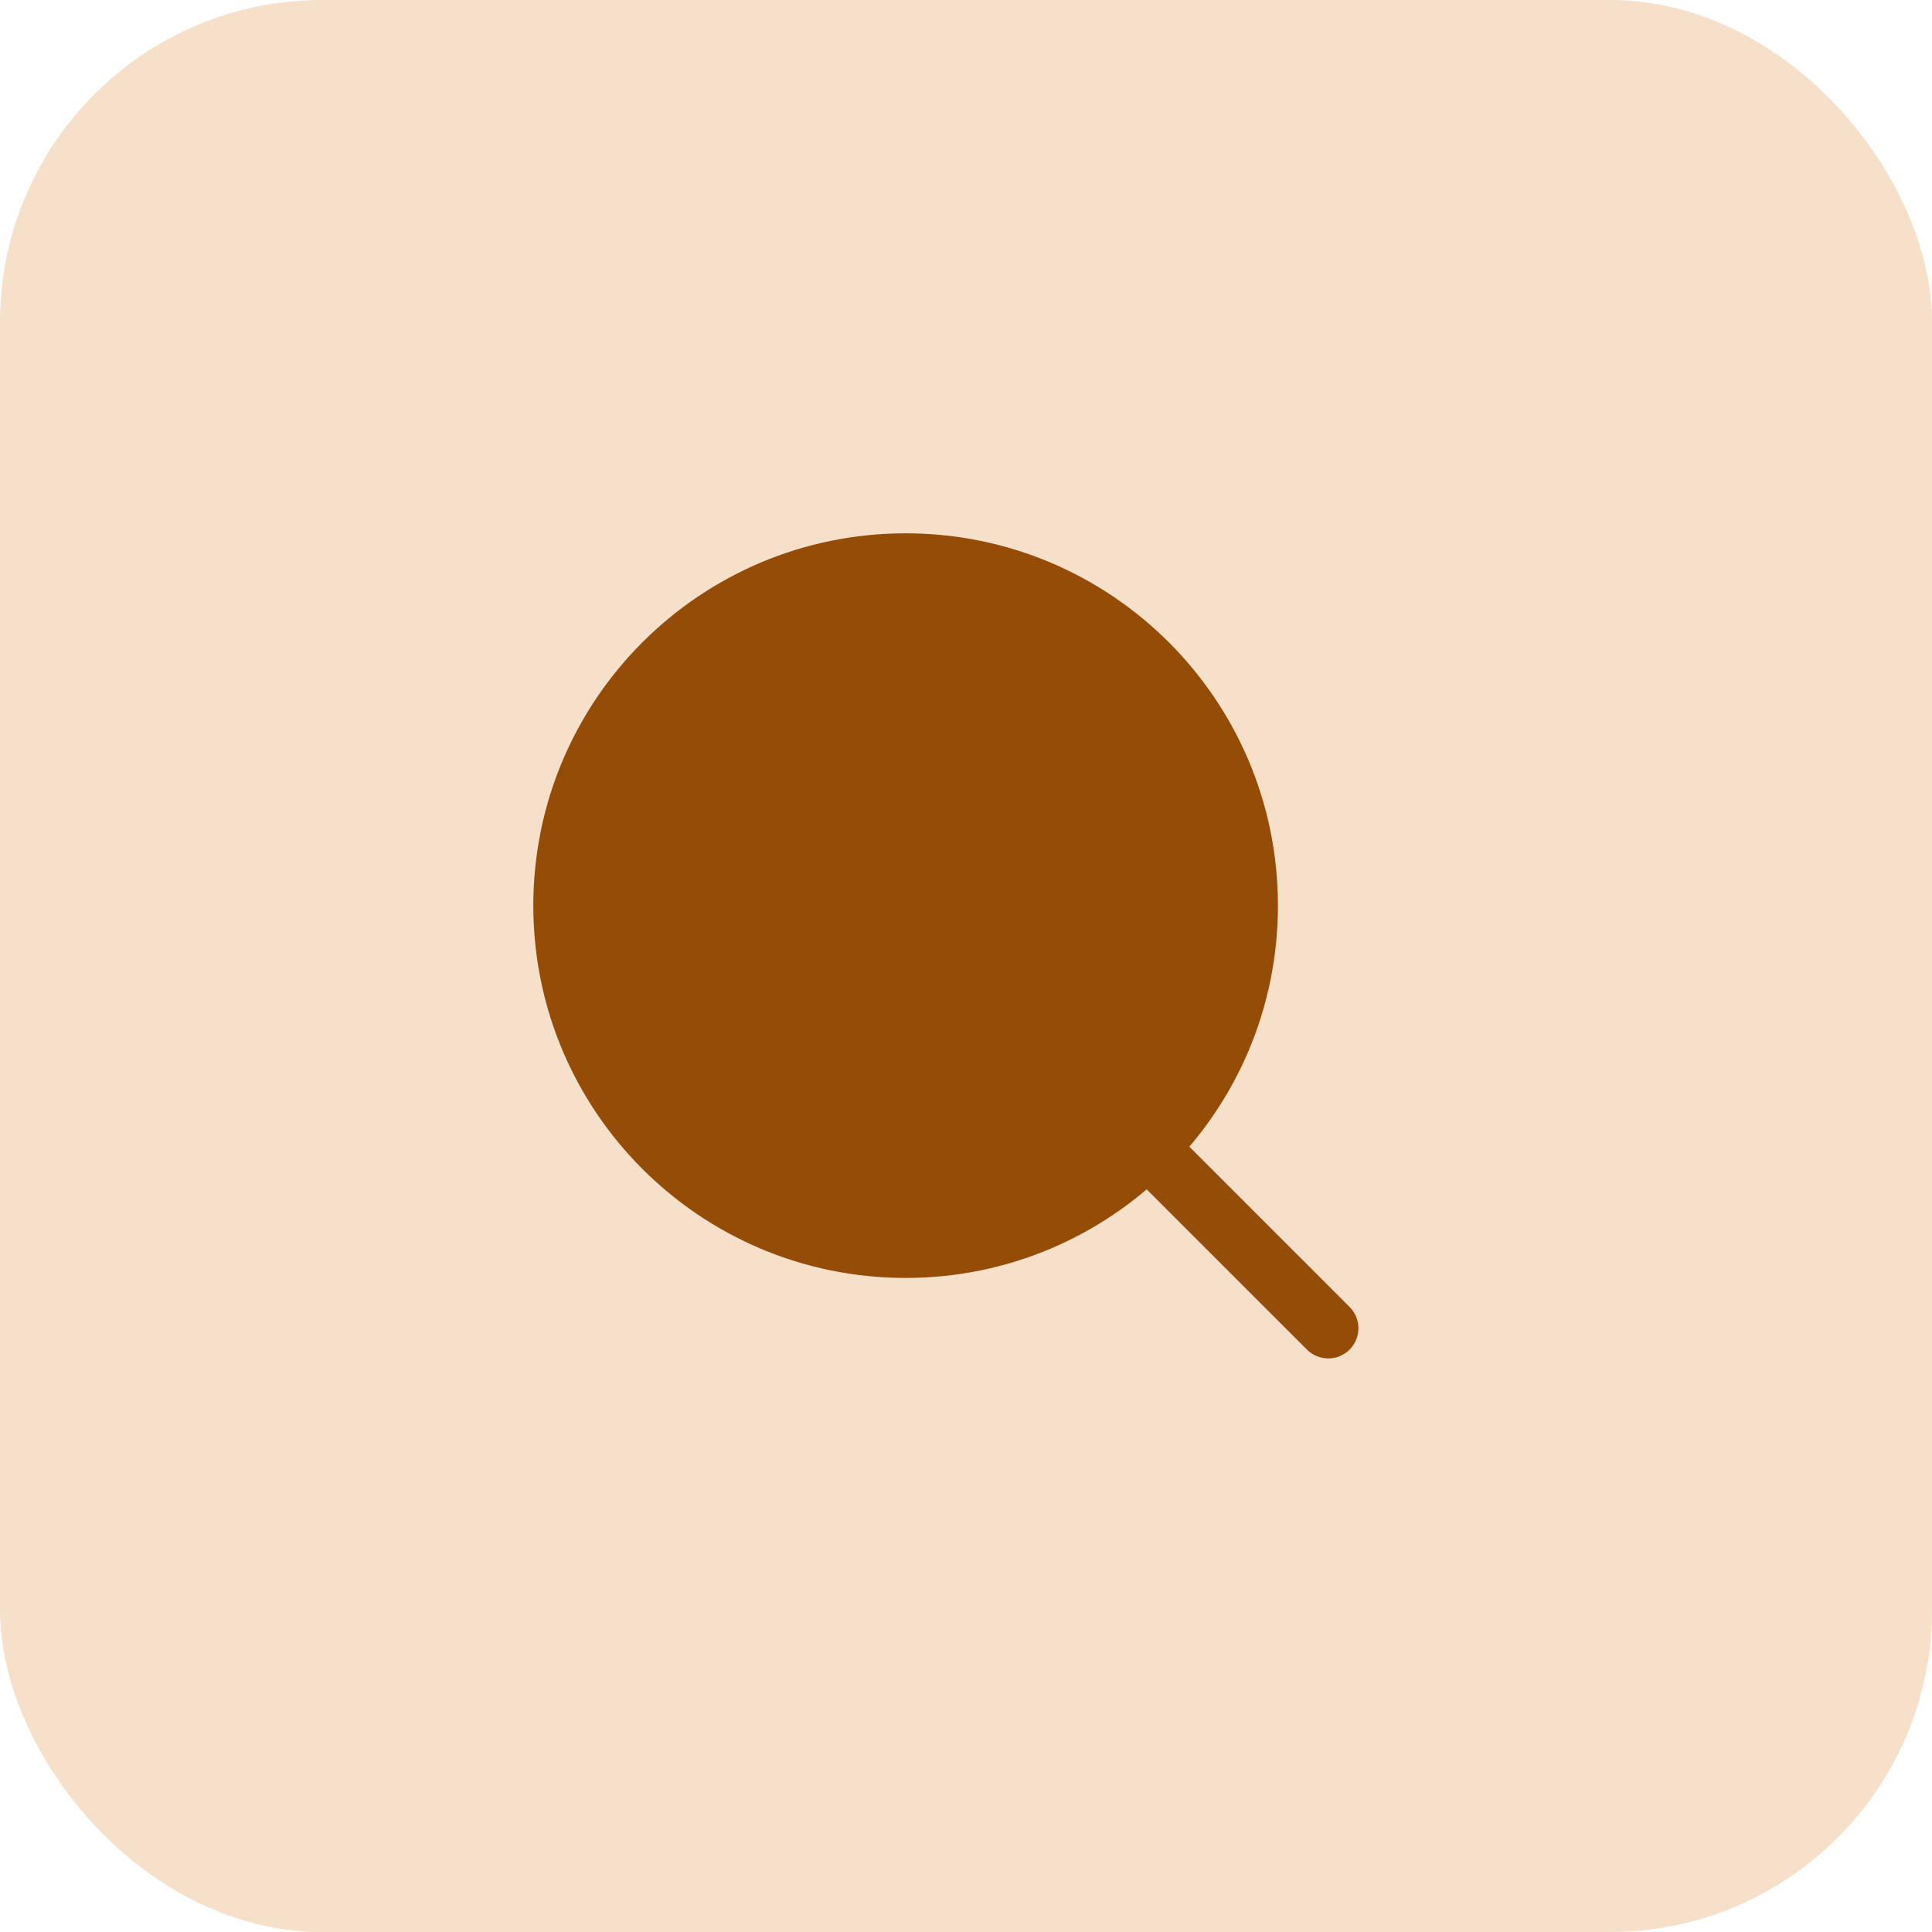
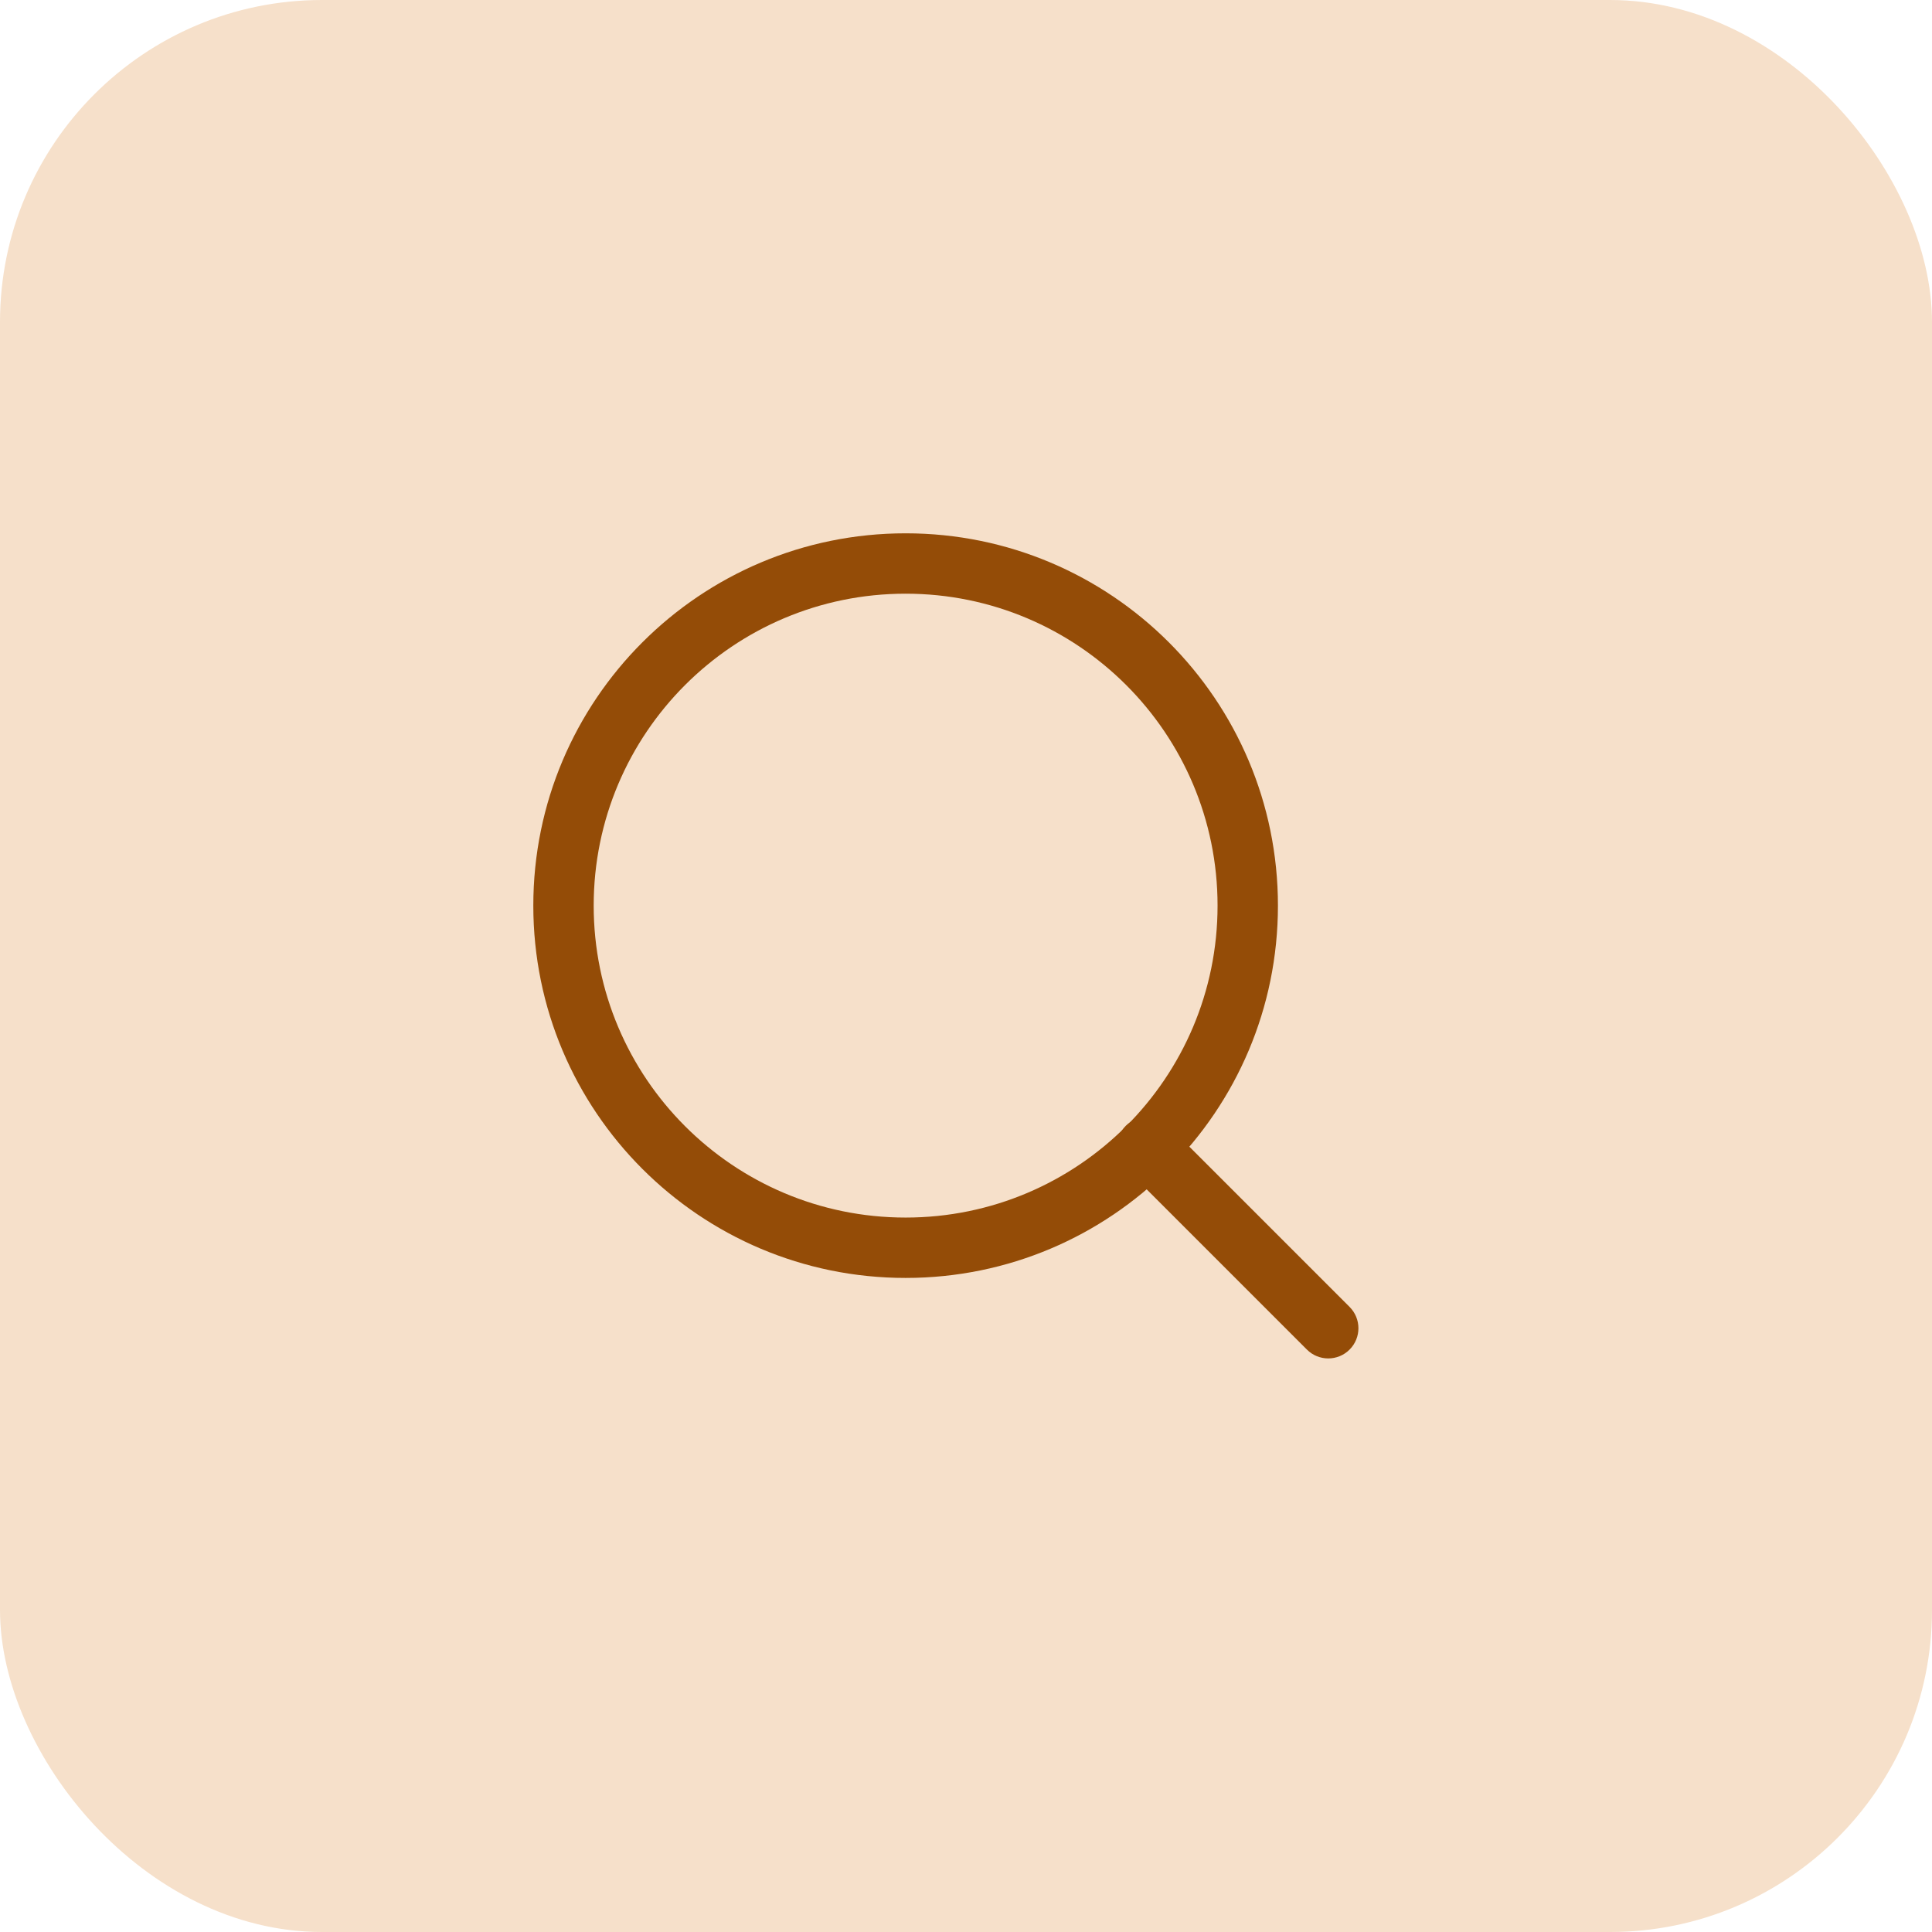
<svg xmlns="http://www.w3.org/2000/svg" width="48" height="48" viewBox="0 0 48 48" fill="none">
  <rect width="48" height="48" rx="8" fill="#F6E0CA" />
-   <path d="M31 22.5C31 27.194 27.194 31 22.5 31C17.806 31 14 27.194 14 22.5C14 17.806 17.806 14 22.5 14C27.194 14 31 17.806 31 22.5Z" fill="#944C07" />
  <path fill-rule="evenodd" clip-rule="evenodd" d="M22.5 14.75C18.22 14.75 14.75 18.22 14.75 22.5C14.75 26.78 18.22 30.25 22.5 30.25C26.78 30.25 30.25 26.78 30.25 22.5C30.25 18.22 26.78 14.75 22.5 14.75ZM13.25 22.5C13.25 17.391 17.391 13.25 22.5 13.25C27.609 13.25 31.75 17.391 31.75 22.5C31.75 27.609 27.609 31.75 22.5 31.75C17.391 31.75 13.25 27.609 13.25 22.5Z" fill="#944C07" />
  <path fill-rule="evenodd" clip-rule="evenodd" d="M27.97 27.97C28.263 27.677 28.737 27.677 29.03 27.97L33.53 32.47C33.823 32.763 33.823 33.237 33.53 33.53C33.237 33.823 32.763 33.823 32.47 33.53L27.97 29.03C27.677 28.737 27.677 28.263 27.97 27.97Z" fill="#944C07" />
</svg>